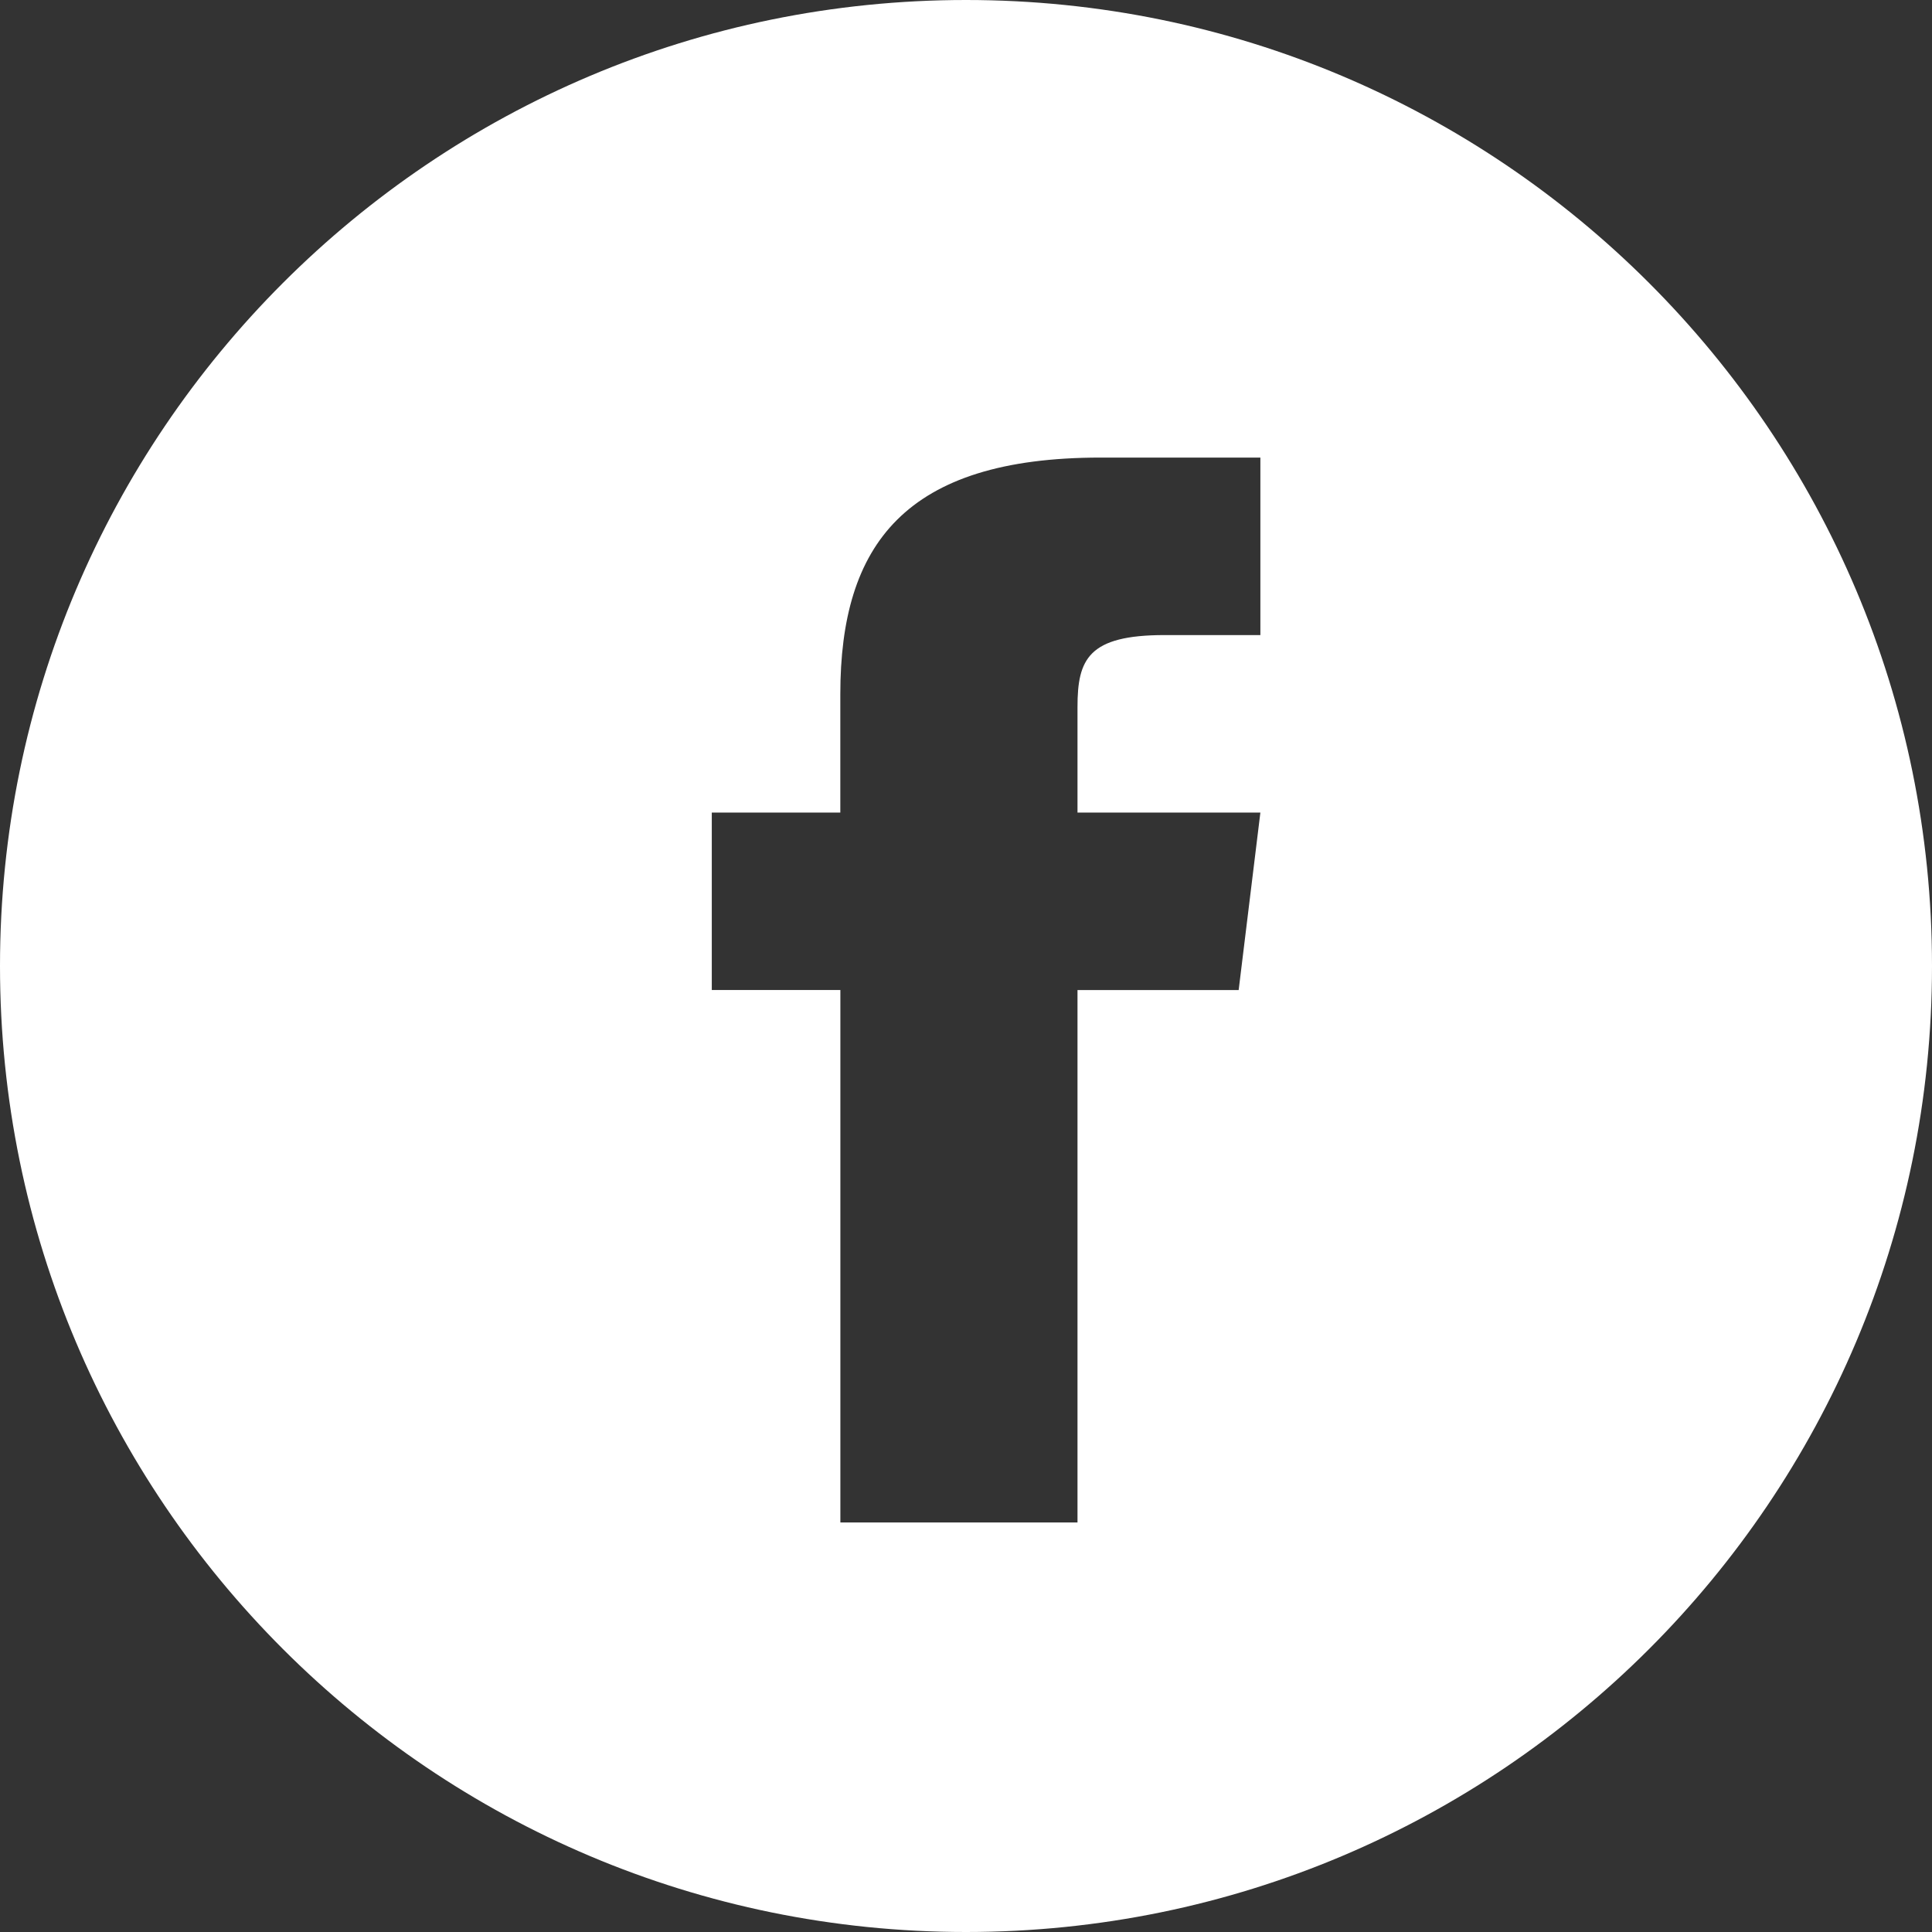
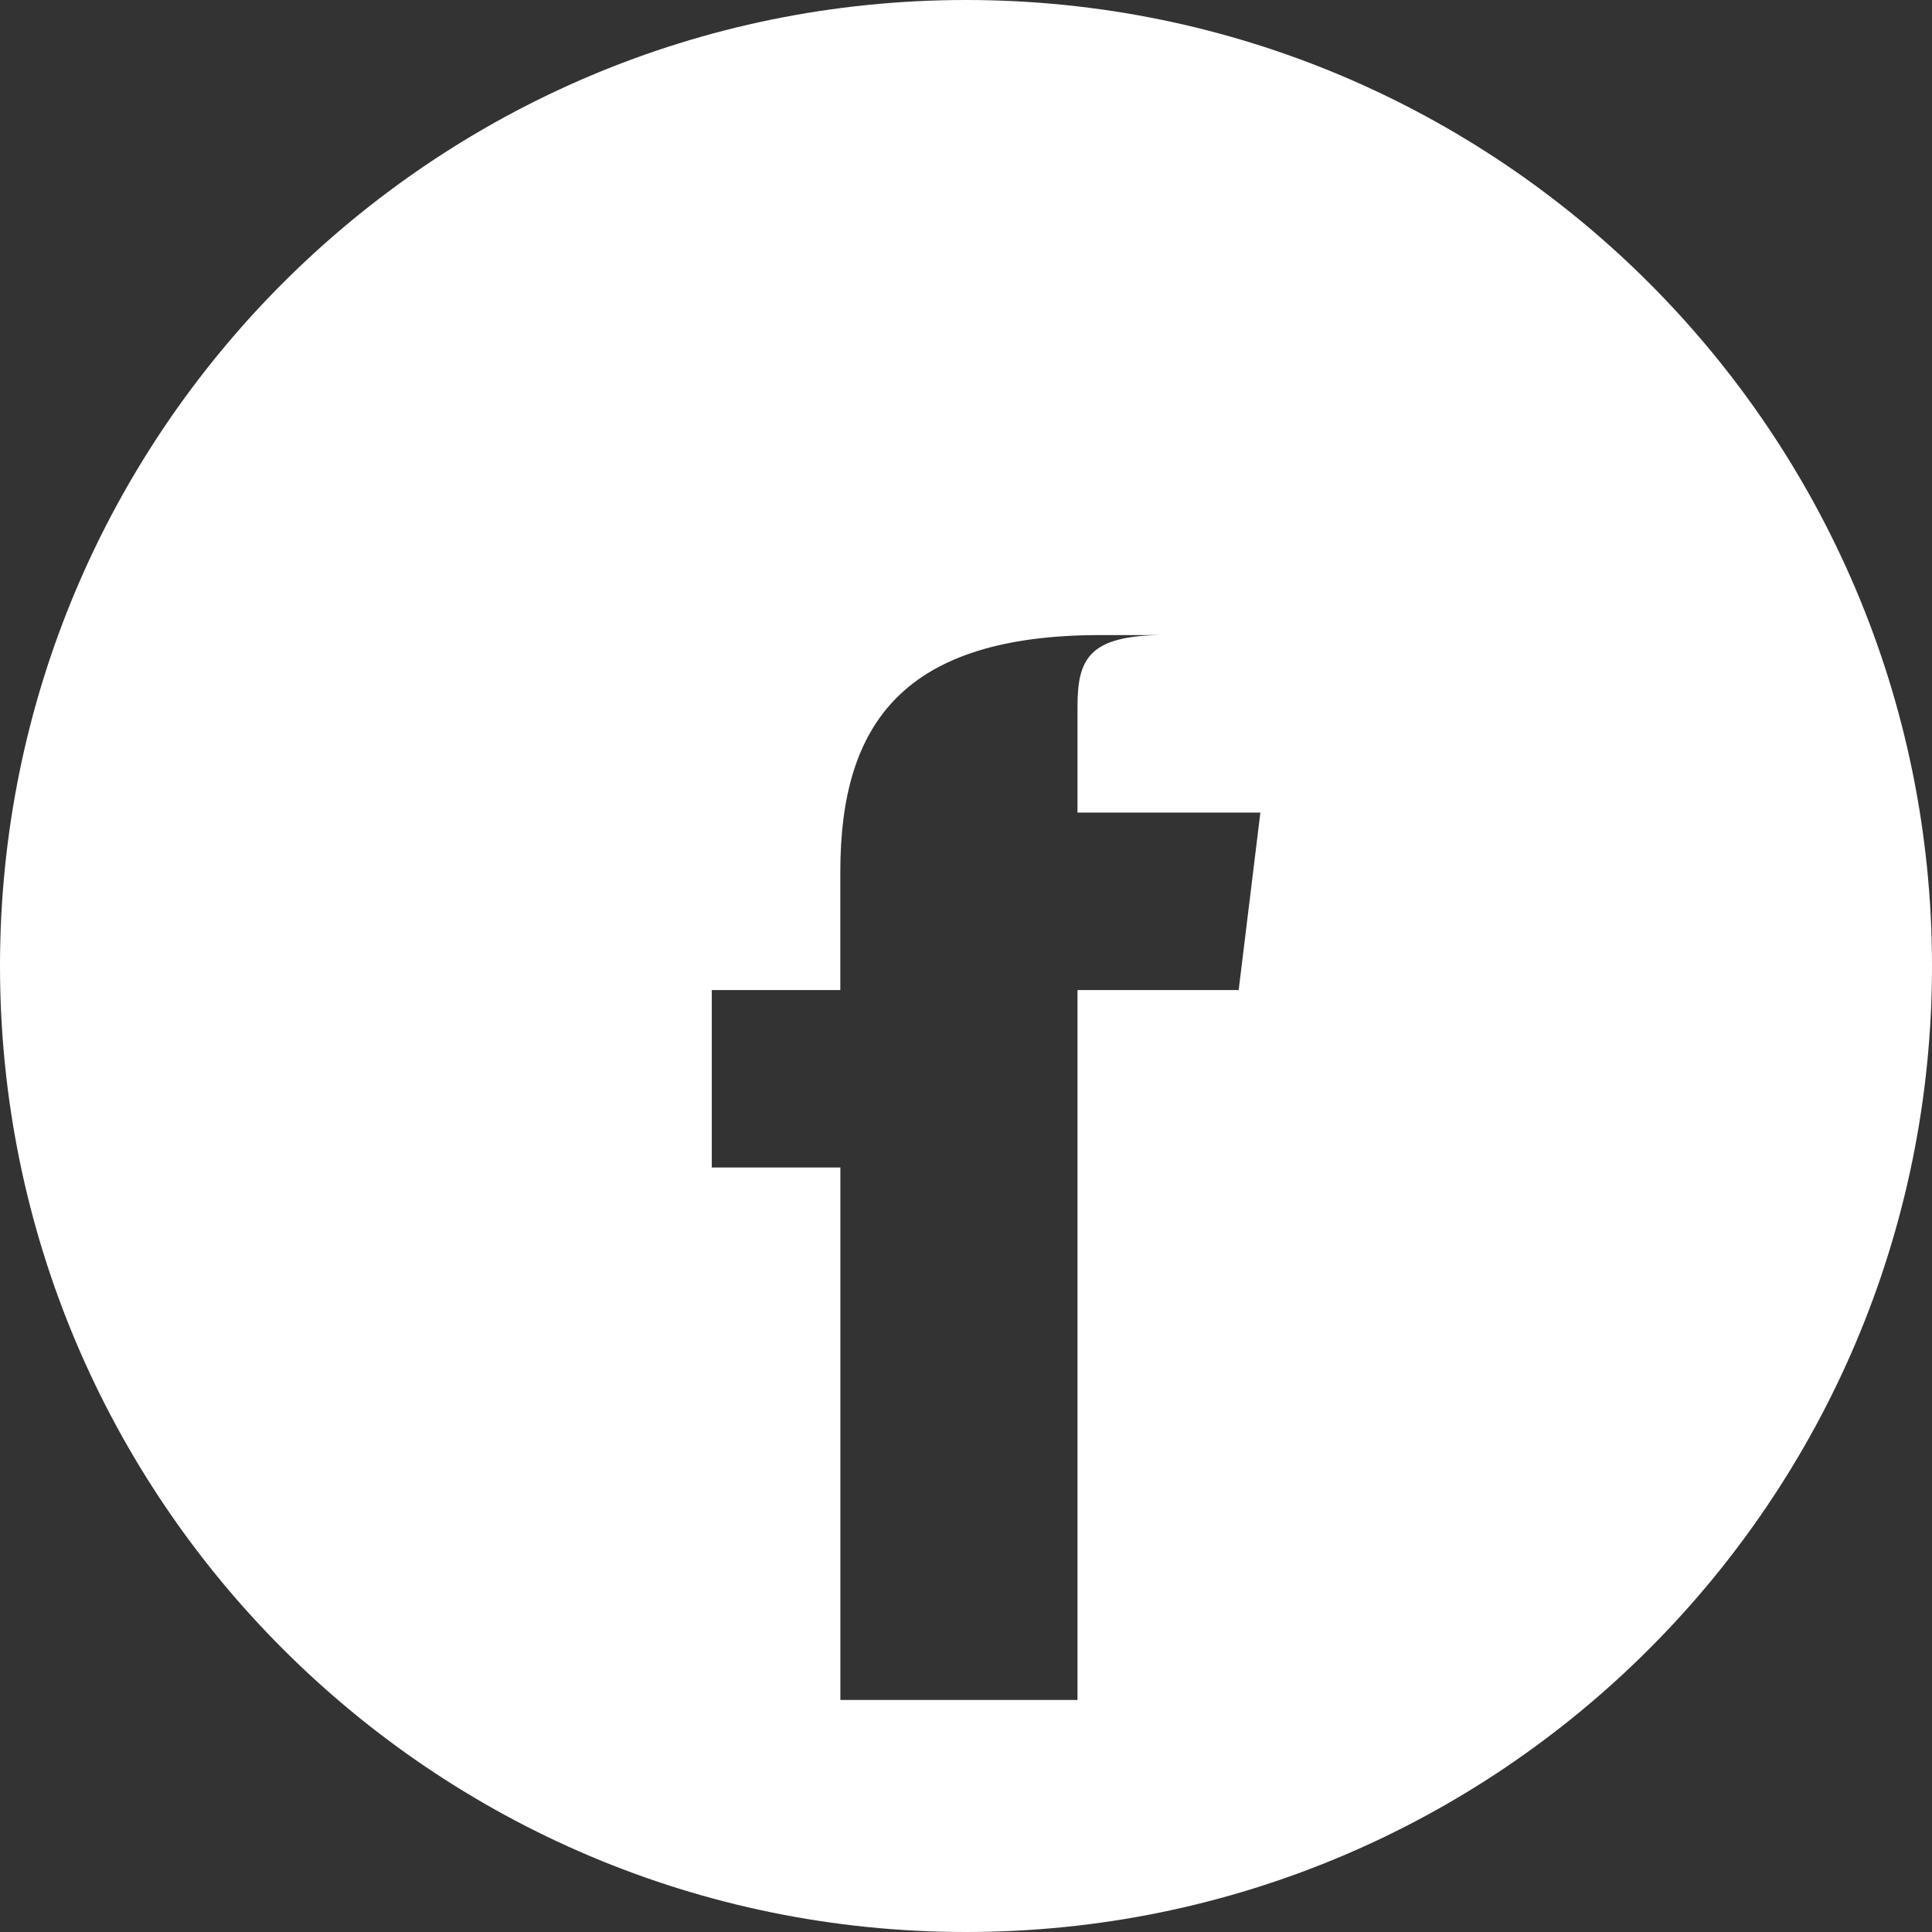
<svg xmlns="http://www.w3.org/2000/svg" width="38" height="38" viewBox="0 0 38 38">
  <rect x="0" y="0" width="38" height="38" fill="#333333" stroke="none" />
  <title>facebook</title>
-   <path d="M19 38C8.507 38 0 29.493 0 19S8.507 0 19 0s19 8.507 19 19-8.507 19-19 19zm2.193-22.018v-2.078c0-.939.214-1.413 1.714-1.413h1.883V9h-3.142c-3.85 0-5.12 1.713-5.12 4.653v2.329H14v3.49h2.529v10.473h4.664V19.473h3.17l.427-3.491h-3.597z" fill="#FFF" fill-rule="evenodd" />
+   <path d="M19 38C8.507 38 0 29.493 0 19S8.507 0 19 0s19 8.507 19 19-8.507 19-19 19zm2.193-22.018v-2.078c0-.939.214-1.413 1.714-1.413h1.883h-3.142c-3.85 0-5.12 1.713-5.12 4.653v2.329H14v3.49h2.529v10.473h4.664V19.473h3.17l.427-3.491h-3.597z" fill="#FFF" fill-rule="evenodd" />
</svg>